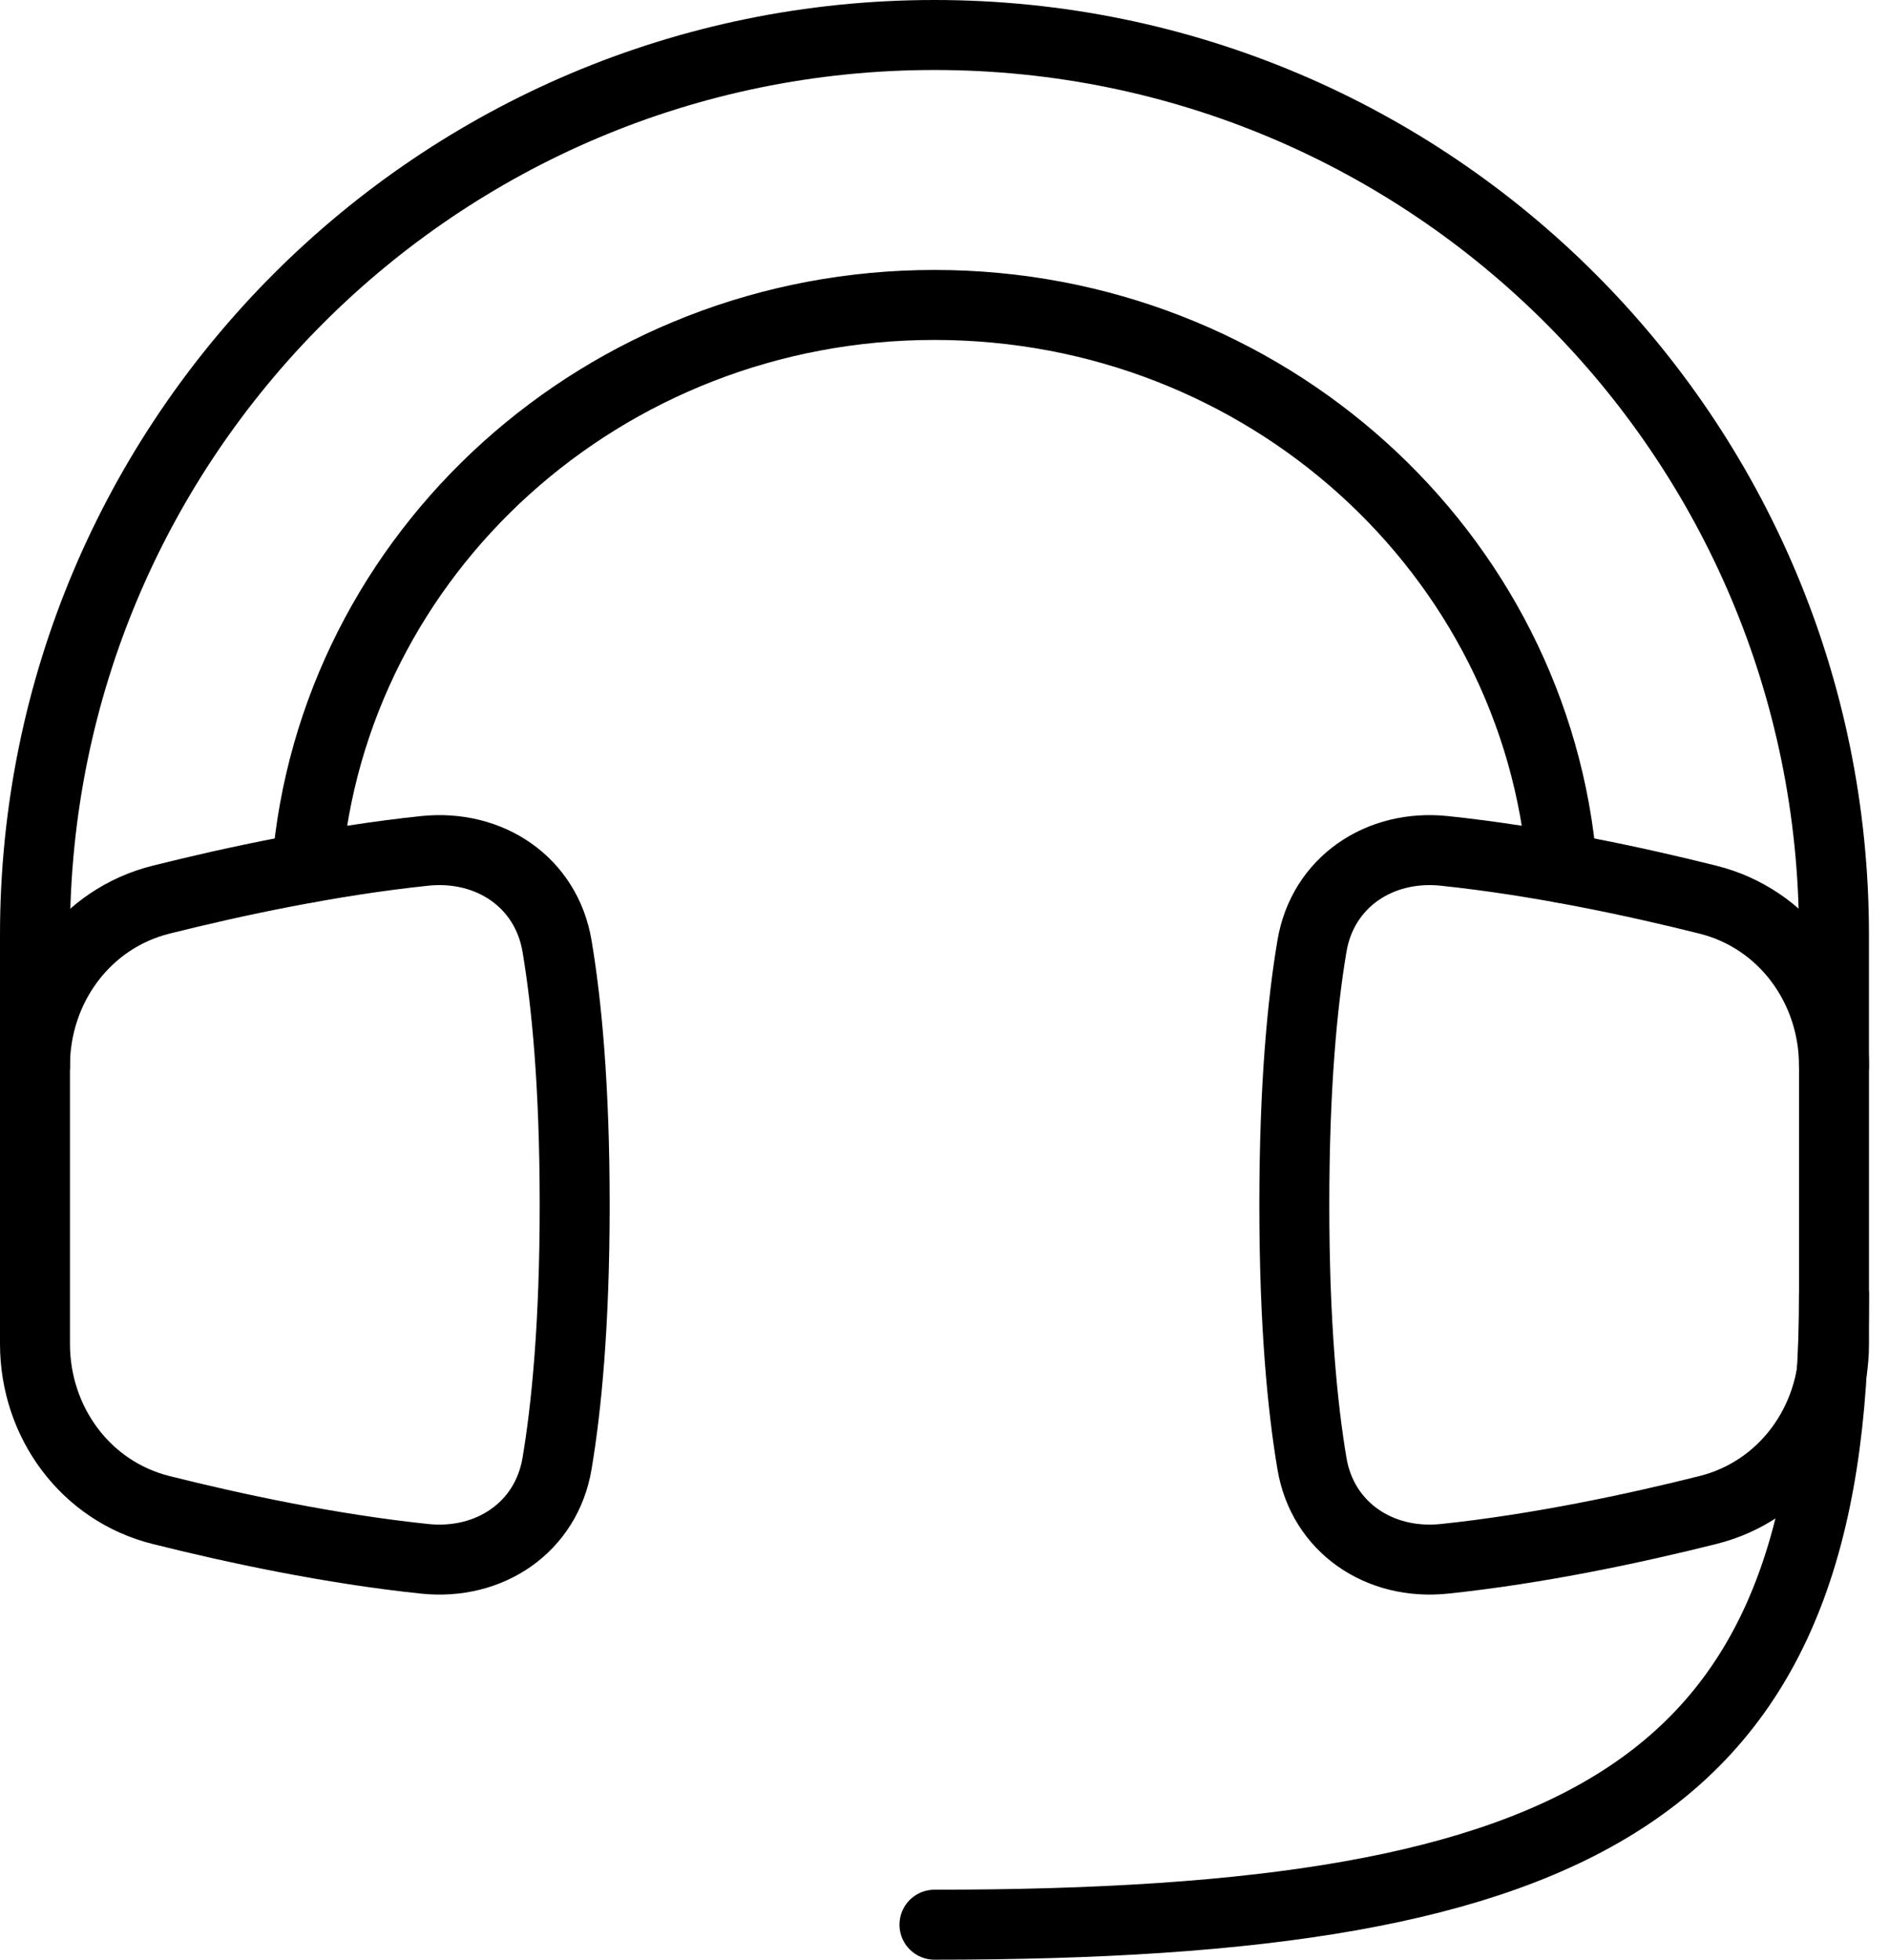
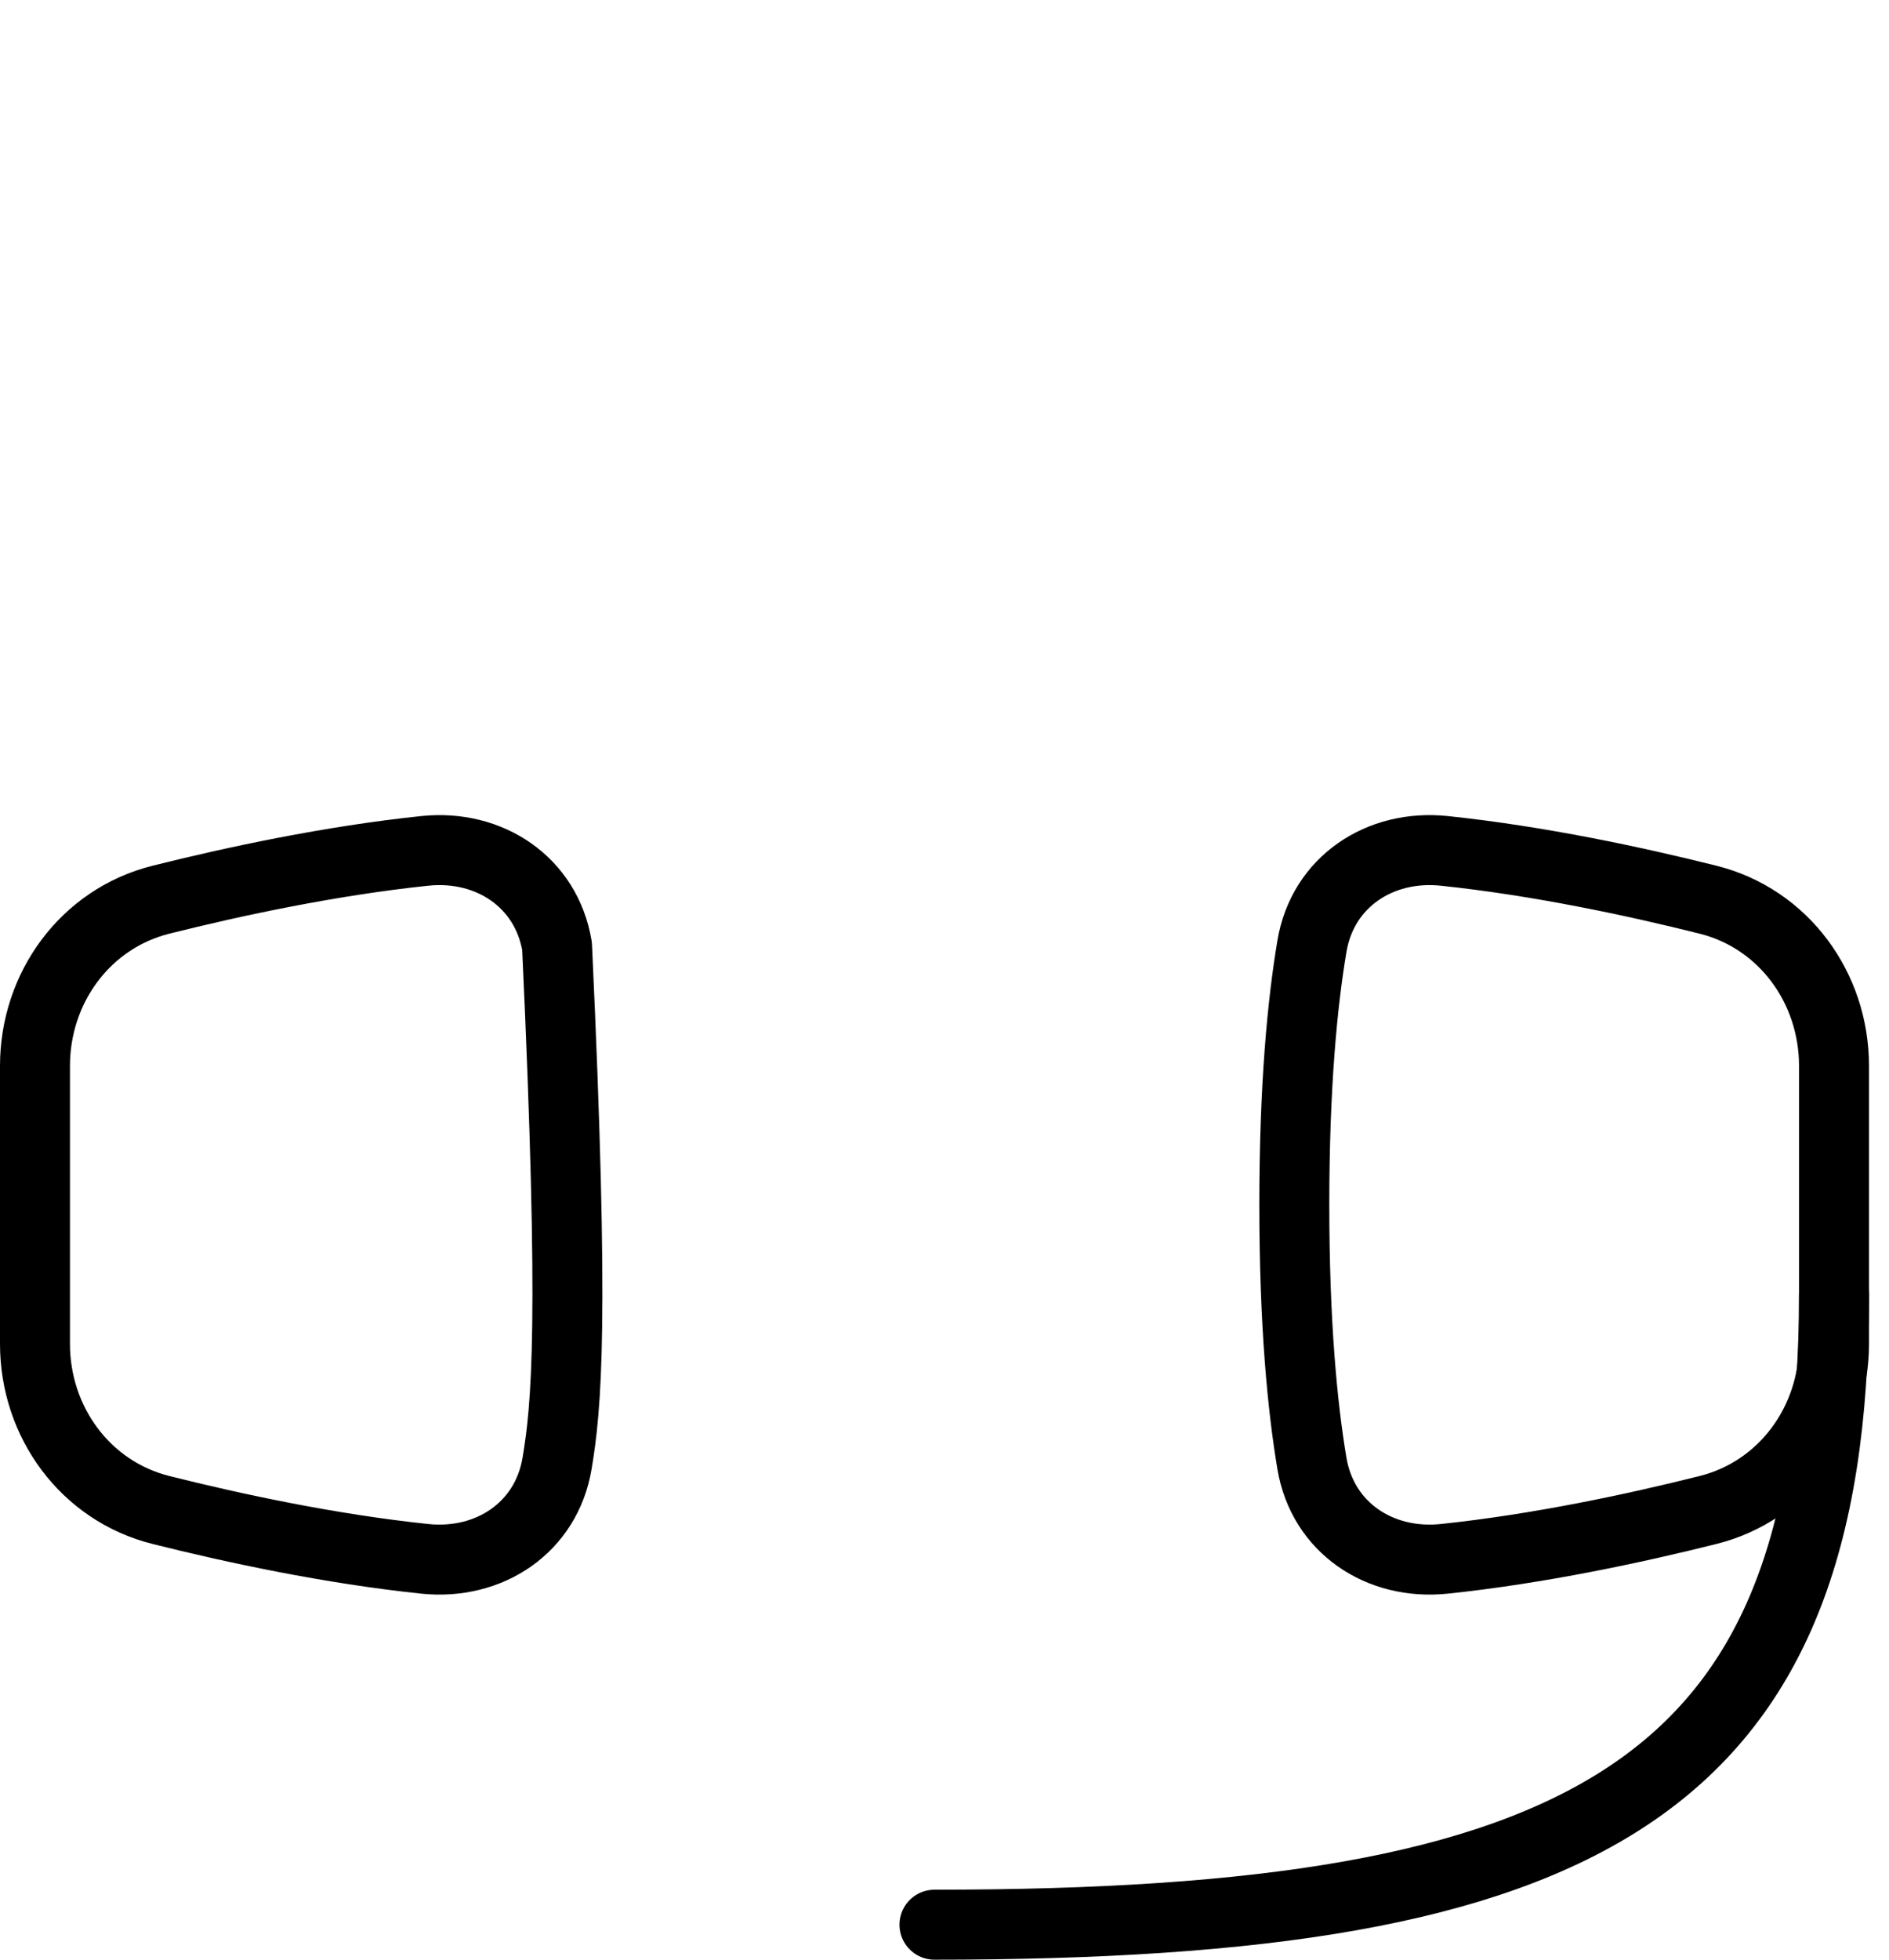
<svg xmlns="http://www.w3.org/2000/svg" width="54" height="56" viewBox="0 0 54 56" fill="none">
-   <path d="M26.713 55C45.355 55 52.427 51.143 52.427 37.001M4.604 43.15C2.439 42.609 1 40.633 1 38.402V30.459C1 28.228 2.439 26.25 4.604 25.709C6.694 25.186 9.44 24.598 12.14 24.315C13.989 24.121 15.617 25.205 15.924 27.037C16.194 28.636 16.428 31.011 16.428 34.43C16.428 37.849 16.193 40.224 15.924 41.822C15.616 43.654 13.989 44.738 12.14 44.545C9.44 44.262 6.694 43.674 4.604 43.15Z" stroke="black" stroke-width="2" stroke-linecap="round" stroke-linejoin="round" />
+   <path d="M26.713 55C45.355 55 52.427 51.143 52.427 37.001M4.604 43.15C2.439 42.609 1 40.633 1 38.402V30.459C1 28.228 2.439 26.25 4.604 25.709C6.694 25.186 9.44 24.598 12.14 24.315C13.989 24.121 15.617 25.205 15.924 27.037C16.428 37.849 16.193 40.224 15.924 41.822C15.616 43.654 13.989 44.738 12.14 44.545C9.44 44.262 6.694 43.674 4.604 43.15Z" stroke="black" stroke-width="2" stroke-linecap="round" stroke-linejoin="round" />
  <path d="M48.824 43.15C50.989 42.609 52.428 40.633 52.428 38.402V30.459C52.428 28.228 50.989 26.25 48.824 25.709C46.734 25.186 43.988 24.598 41.288 24.315C39.439 24.121 37.811 25.205 37.504 27.037C37.234 28.636 37 31.011 37 34.43C37 37.849 37.235 40.224 37.504 41.822C37.812 43.654 39.439 44.738 41.288 44.545C43.988 44.262 46.734 43.674 48.824 43.15Z" stroke="black" stroke-width="2" stroke-linecap="round" stroke-linejoin="round" />
-   <path d="M52.427 30.456V26.713C52.427 12.512 40.915 1 26.713 1C12.512 1 1 12.512 1 26.713V30.456M44.656 24.802C43.923 15.798 36.171 8.714 26.713 8.714C17.256 8.714 9.503 15.798 8.771 24.802" stroke="black" stroke-width="2" stroke-linecap="round" stroke-linejoin="round" />
</svg>